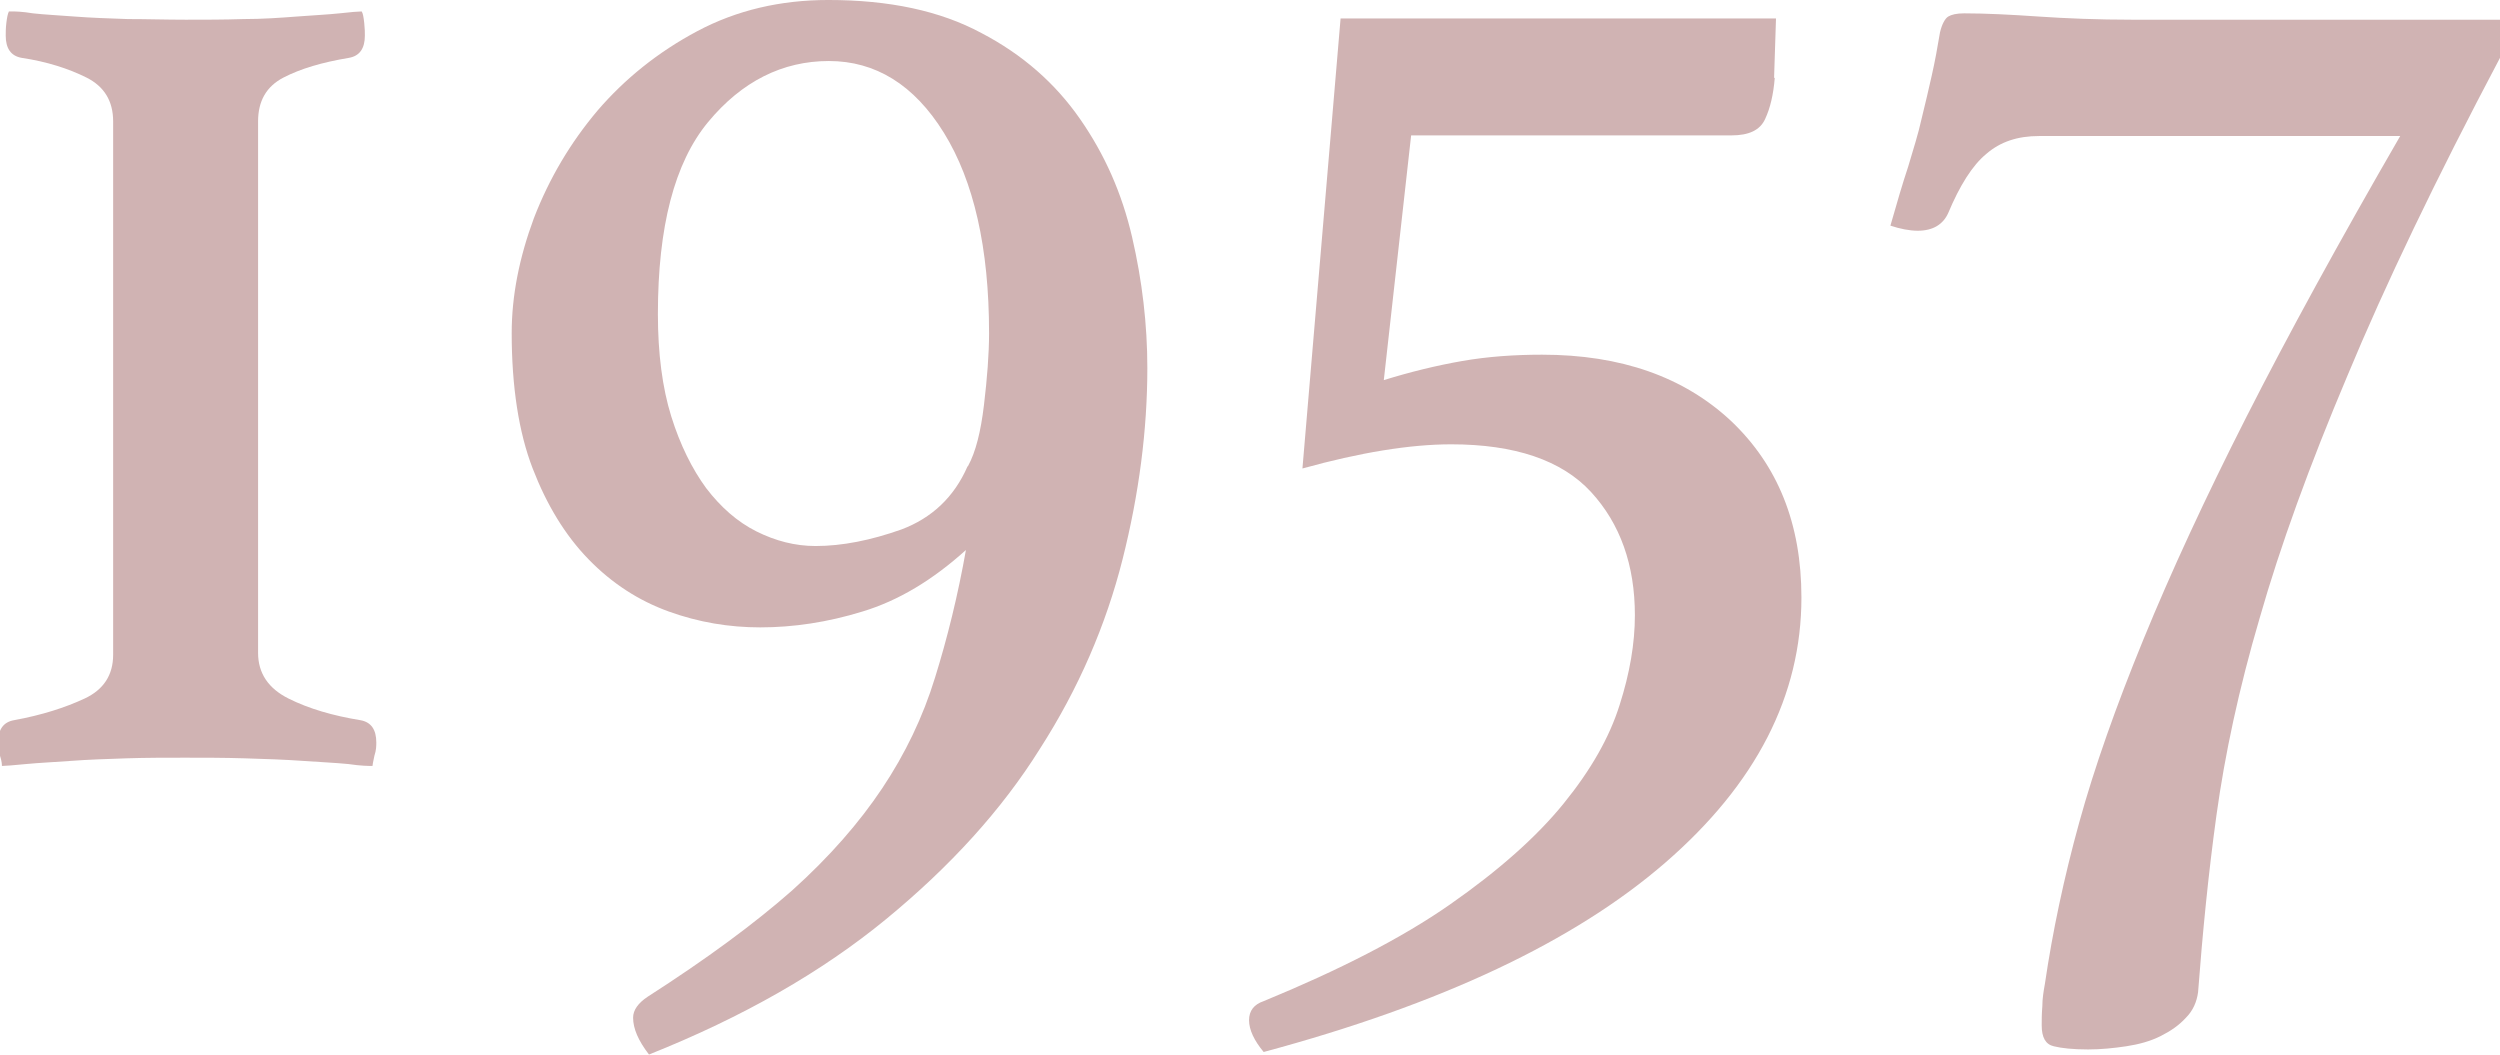
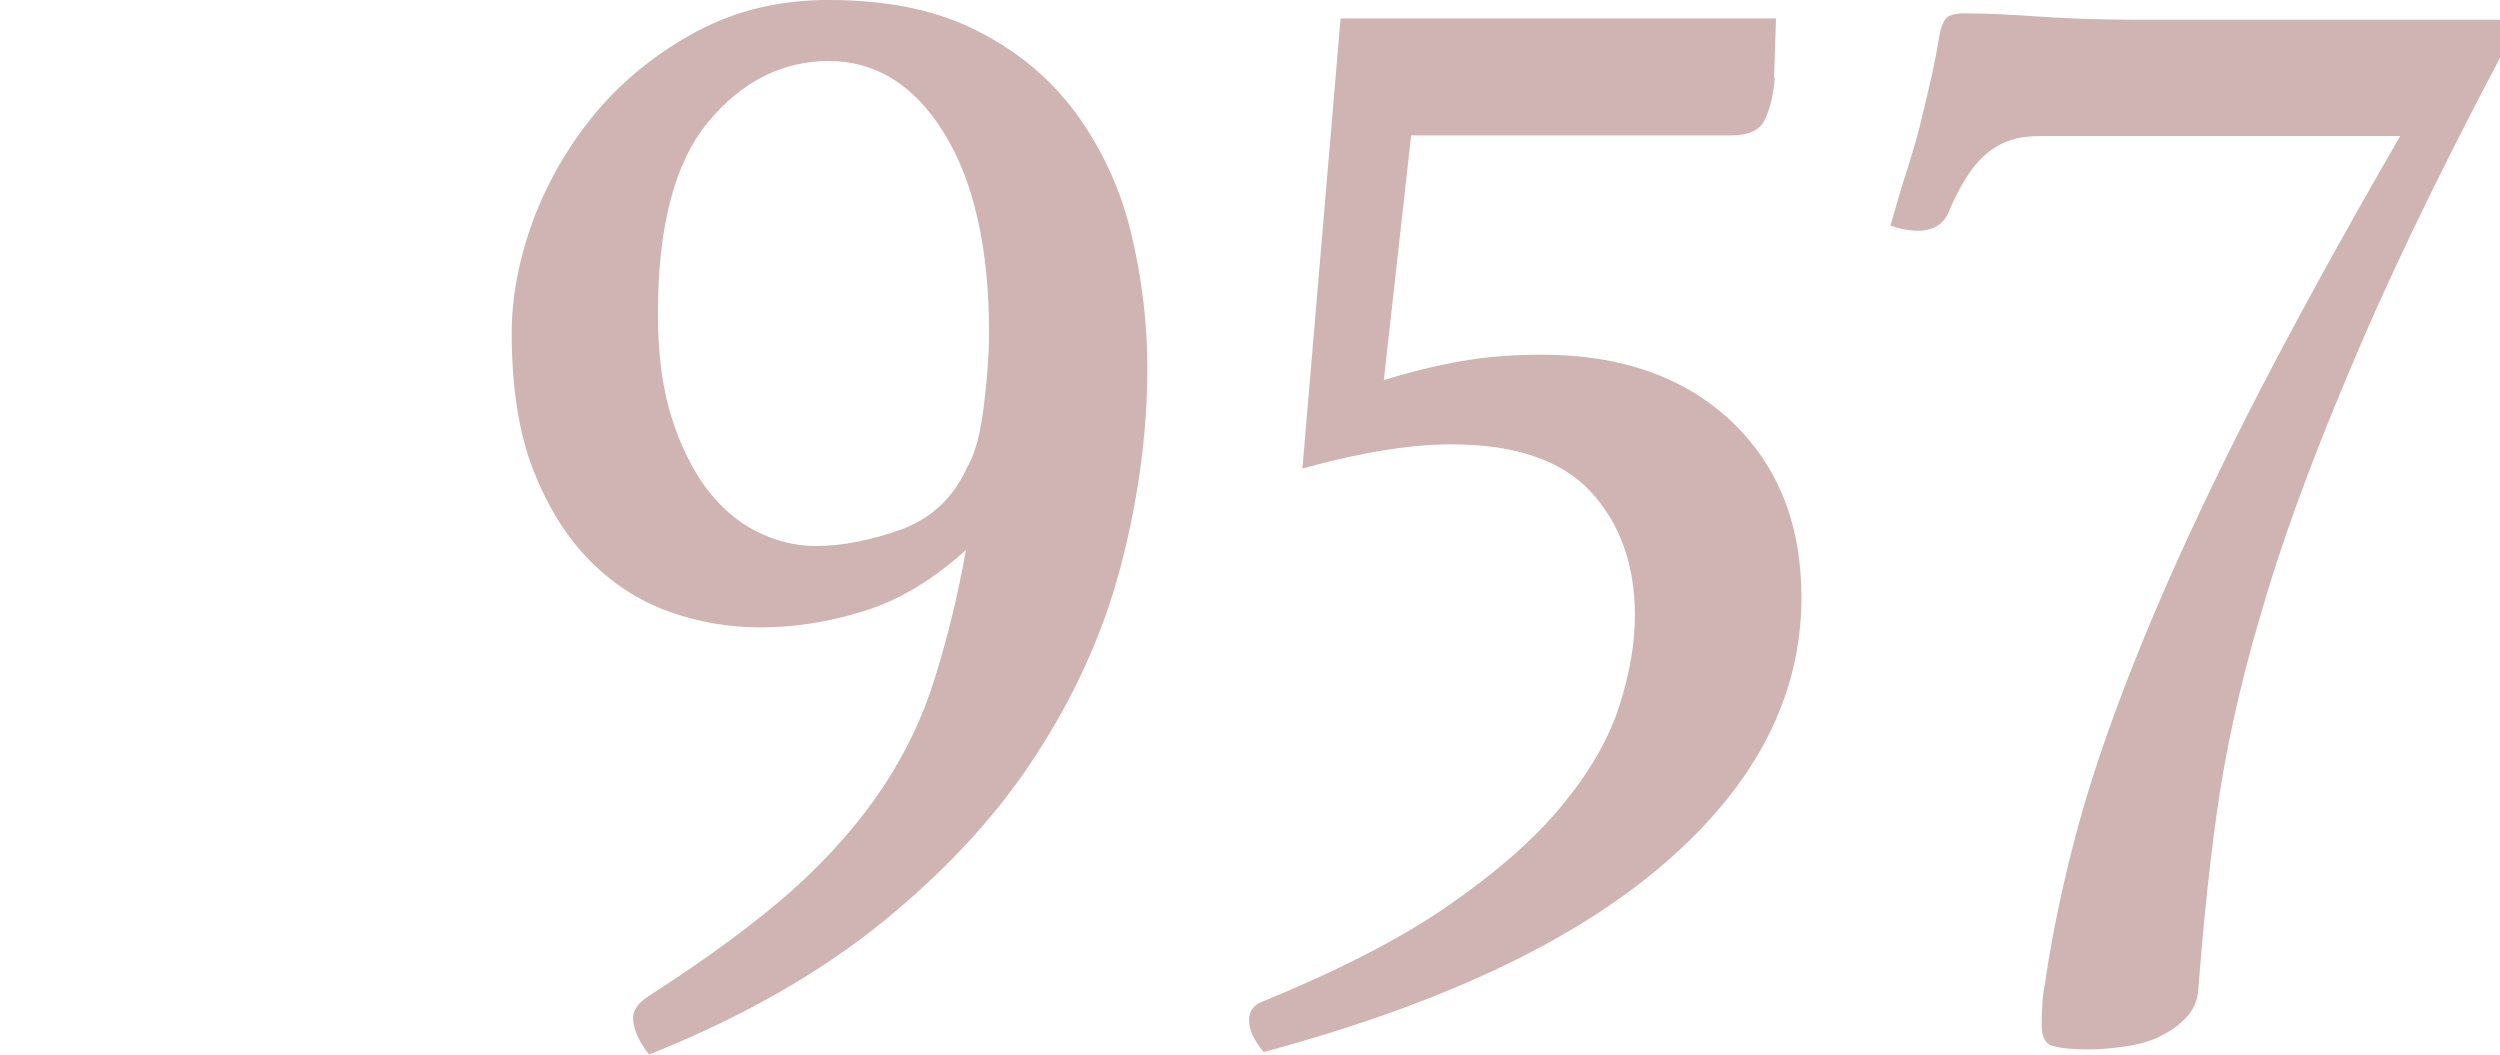
<svg xmlns="http://www.w3.org/2000/svg" width="39.33" height="16.59" viewBox="0 0 39.33 16.59">
  <defs>
    <style>.f{fill:#d0b3b3;}</style>
  </defs>
  <g id="a" />
  <g id="b">
    <g id="c">
      <g id="d">
        <g id="e">
          <g>
-             <path class="f" d="M.18,.18c.05,0,.16,0,.34,.03,.18,.02,.39,.03,.65,.05,.26,.02,.54,.03,.84,.04,.3,0,.6,.01,.91,.01s.6,0,.91-.01c.3,0,.58-.02,.84-.04,.26-.02,.48-.03,.67-.05,.18-.02,.3-.03,.35-.03,.02,.03,.03,.09,.04,.18s.01,.15,.01,.2c0,.2-.08,.32-.25,.35-.42,.07-.76,.17-1.03,.31-.27,.14-.4,.37-.4,.69V10.27c0,.32,.16,.56,.48,.72,.32,.16,.7,.27,1.13,.34,.17,.03,.25,.15,.25,.35,0,.05,0,.12-.03,.21-.02,.09-.03,.15-.03,.16-.05,0-.18,0-.38-.03-.2-.02-.44-.03-.72-.05-.28-.02-.58-.03-.91-.04s-.64-.01-.94-.01-.61,0-.92,.01-.6,.02-.87,.04c-.27,.02-.5,.03-.71,.05s-.33,.03-.38,.03c0-.02,0-.07-.03-.16-.02-.09-.03-.16-.03-.21,0-.2,.08-.32,.25-.35,.44-.08,.81-.2,1.11-.34,.3-.14,.45-.37,.45-.69V1.91c0-.32-.14-.55-.42-.69-.28-.14-.62-.25-1.02-.31-.17-.03-.25-.15-.25-.35,0-.05,0-.12,.01-.2s.02-.14,.04-.18Z" />
            <path class="f" d="M15.21,8.64c-.54,.49-1.08,.81-1.64,.98-.55,.17-1.09,.25-1.61,.25-.49,0-.97-.08-1.44-.25-.47-.17-.89-.44-1.26-.82-.37-.38-.66-.86-.88-1.43s-.33-1.29-.33-2.13c0-.59,.12-1.19,.35-1.81,.24-.62,.57-1.18,1-1.69,.43-.5,.95-.92,1.57-1.25s1.31-.49,2.06-.49c.96,0,1.76,.17,2.41,.52,.65,.34,1.16,.79,1.55,1.35s.66,1.17,.82,1.86,.24,1.38,.24,2.06c0,.97-.13,1.98-.39,3.01-.26,1.03-.69,2.03-1.3,2.98-.6,.96-1.41,1.85-2.42,2.68-1.01,.83-2.25,1.54-3.73,2.13-.17-.22-.25-.41-.25-.58,0-.12,.08-.23,.23-.33,.92-.59,1.68-1.15,2.27-1.67,.59-.53,1.06-1.07,1.42-1.61,.36-.54,.64-1.12,.83-1.74,.19-.61,.36-1.29,.49-2.03Zm.02-1.31c.12-.22,.2-.54,.25-.96,.05-.42,.08-.8,.08-1.13,0-1.34-.24-2.39-.71-3.15-.47-.76-1.08-1.13-1.81-1.13s-1.37,.32-1.9,.96c-.53,.64-.79,1.65-.79,3.02,0,.62,.07,1.16,.21,1.61,.14,.45,.33,.83,.55,1.13,.23,.3,.49,.53,.79,.68s.61,.23,.93,.23c.42,0,.87-.09,1.35-.26,.48-.18,.83-.51,1.04-.99Z" />
            <path class="f" d="M27.92,1.23c-.02,.25-.07,.47-.15,.64-.08,.18-.26,.26-.53,.26h-5.04l-.43,3.85c.42-.13,.83-.23,1.23-.3,.4-.07,.82-.1,1.26-.1,1.24,0,2.23,.35,2.97,1.04,.74,.7,1.11,1.62,1.11,2.78,0,1.54-.71,2.93-2.14,4.17s-3.53,2.23-6.32,2.98c-.15-.18-.23-.35-.23-.5s.08-.25,.23-.3c1.19-.49,2.17-.99,2.93-1.52,.76-.53,1.36-1.06,1.79-1.59,.43-.53,.72-1.04,.88-1.55,.16-.5,.24-.97,.24-1.41,0-.79-.23-1.44-.69-1.94-.46-.5-1.2-.75-2.2-.75-.65,0-1.44,.13-2.34,.38l.6-7.08h6.85l-.03,.93Z" />
            <path class="f" d="M32.08,2.14c-.34,0-.61,.09-.83,.28-.22,.18-.42,.5-.6,.93-.08,.18-.24,.28-.48,.28-.13,0-.28-.03-.43-.08,.1-.35,.19-.66,.28-.93,.08-.27,.16-.52,.21-.75,.06-.24,.11-.46,.16-.68,.05-.22,.09-.44,.13-.68,.03-.13,.08-.22,.13-.25s.13-.05,.25-.05c.34,0,.73,.02,1.17,.05,.44,.03,.94,.05,1.47,.05h5.79V.91c-1.01,1.91-1.81,3.58-2.4,5-.6,1.42-1.06,2.69-1.38,3.81-.33,1.12-.55,2.16-.68,3.1-.13,.94-.22,1.87-.29,2.79-.02,.15-.08,.29-.19,.4-.11,.12-.24,.21-.4,.29-.16,.08-.34,.13-.54,.16-.2,.03-.4,.05-.6,.05-.24,0-.42-.02-.54-.05-.13-.03-.19-.14-.19-.33,0-.08,0-.18,.01-.3,0-.12,.02-.24,.04-.35,.12-.82,.3-1.67,.54-2.54,.24-.87,.58-1.83,1.01-2.88,.43-1.05,.97-2.22,1.62-3.5,.65-1.28,1.46-2.76,2.42-4.42h-5.67Z" />
          </g>
        </g>
      </g>
    </g>
  </g>
</svg>